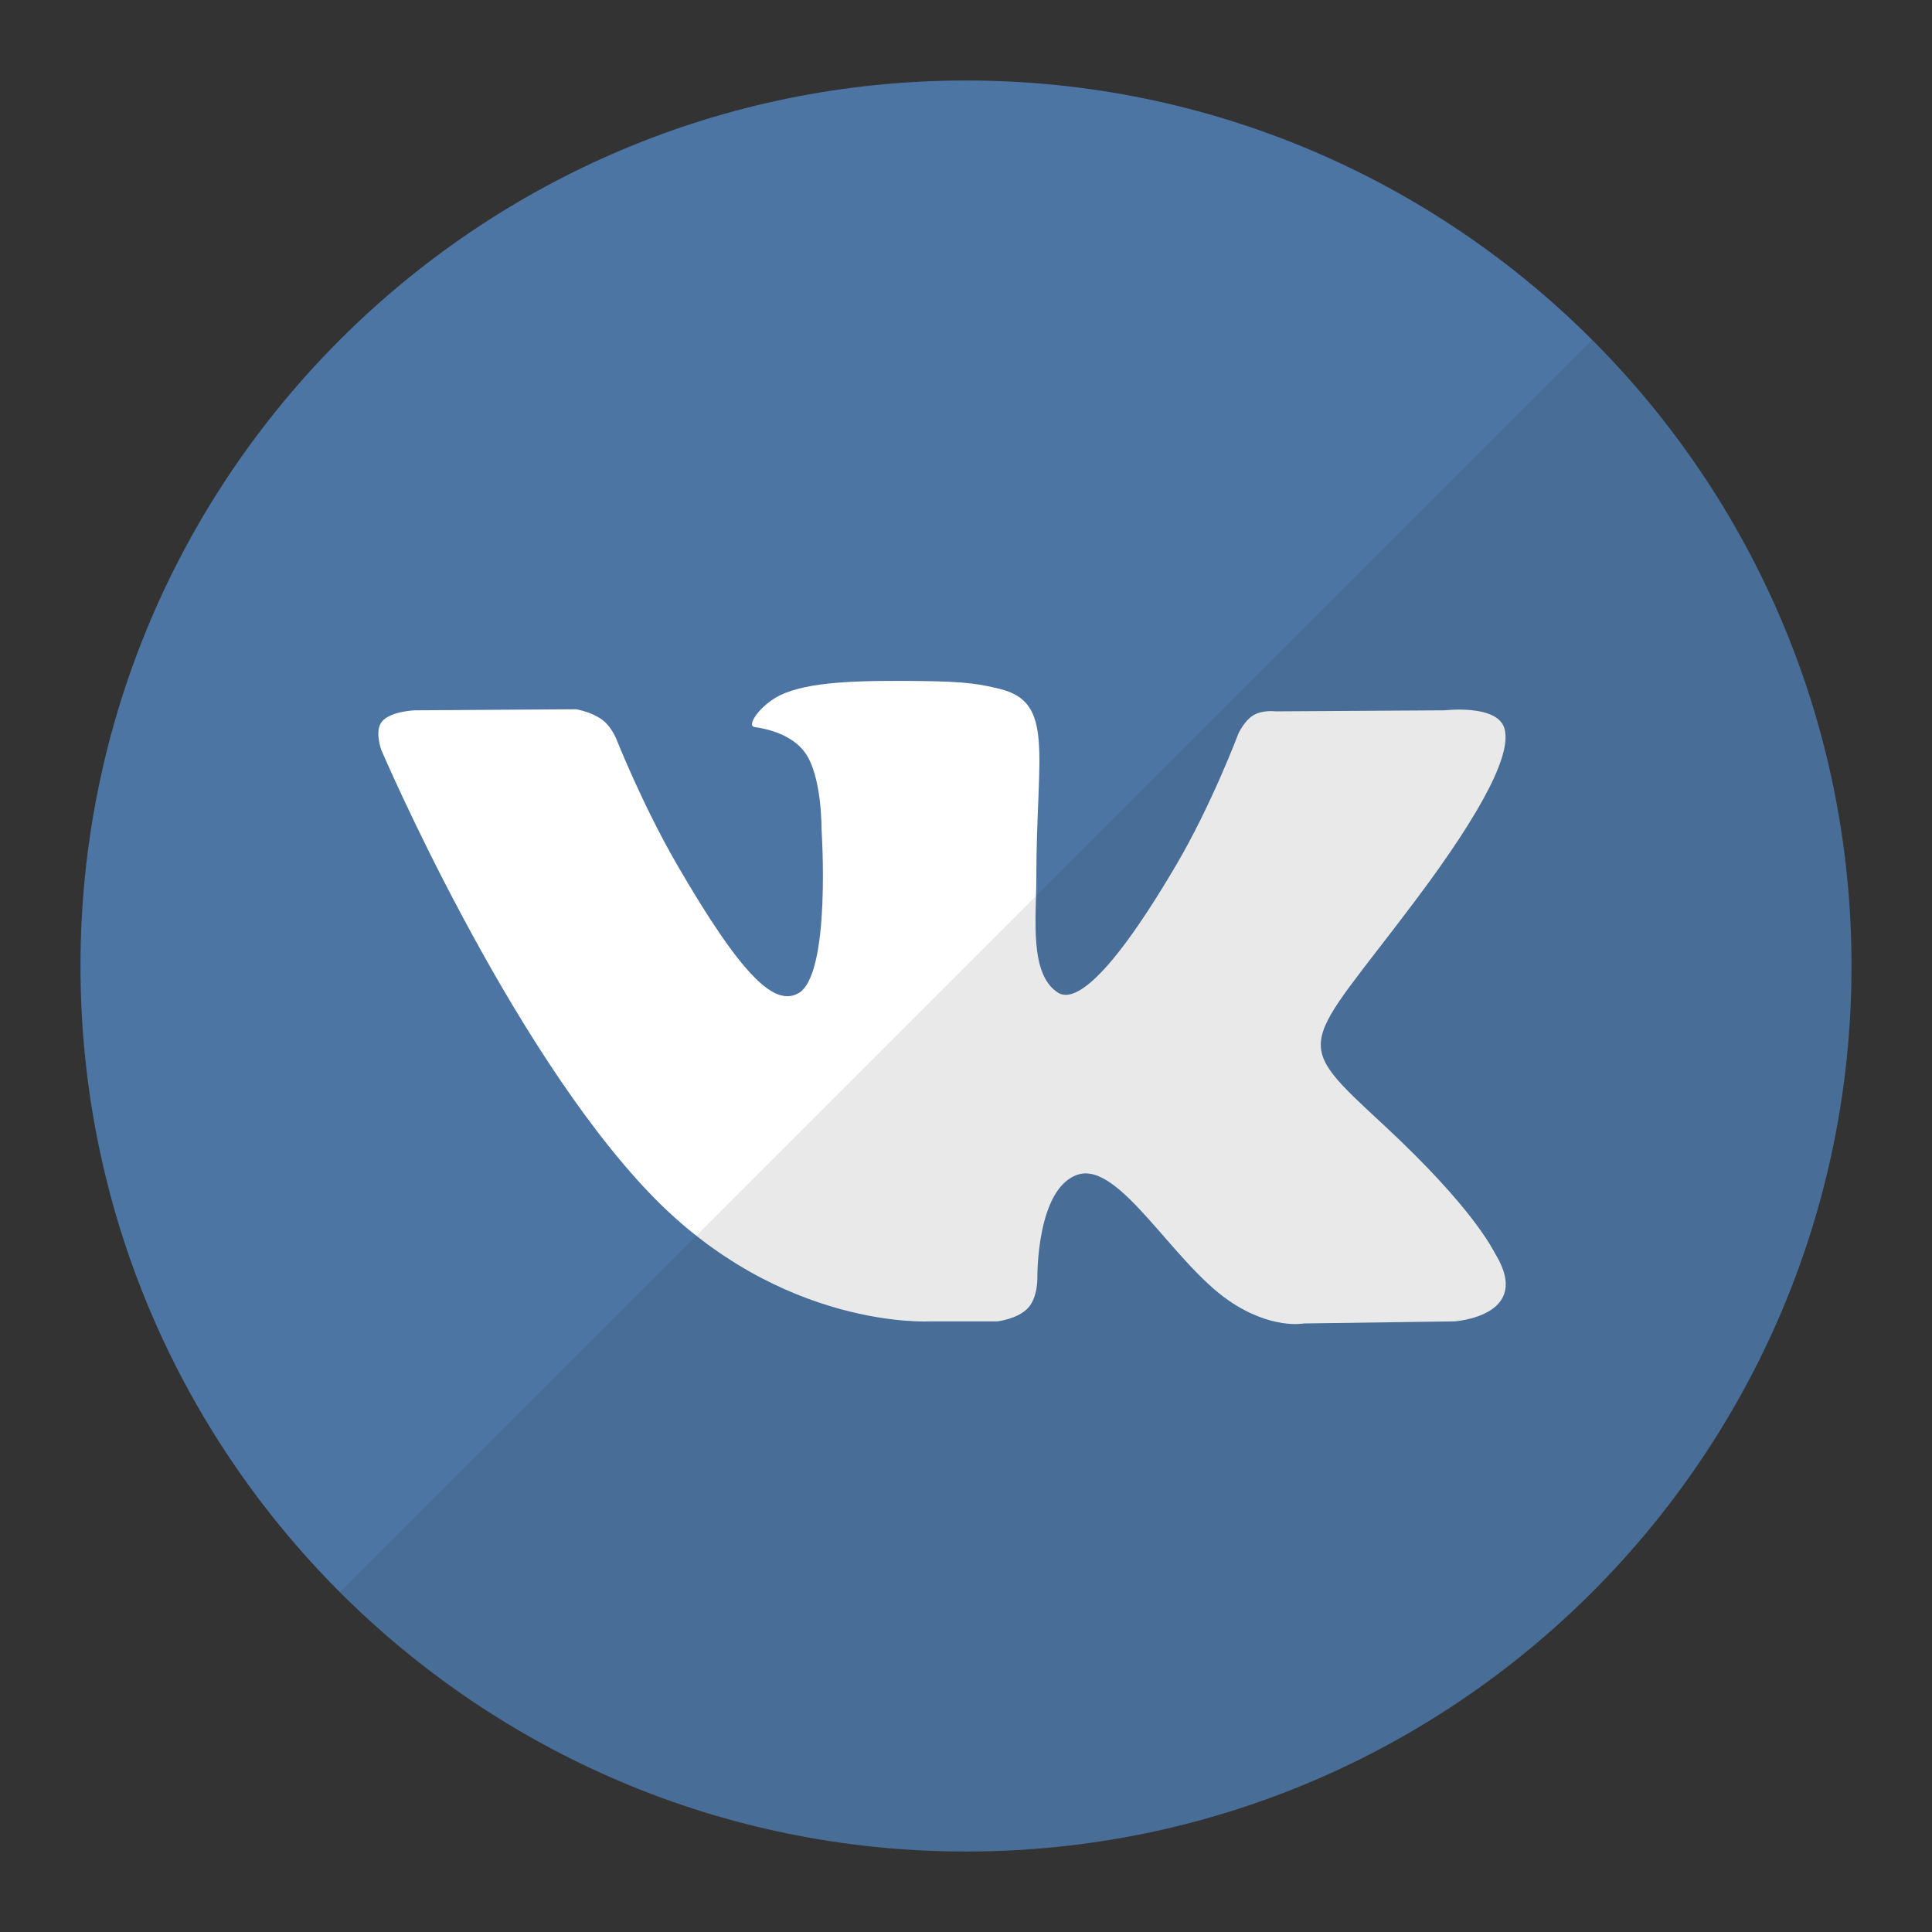
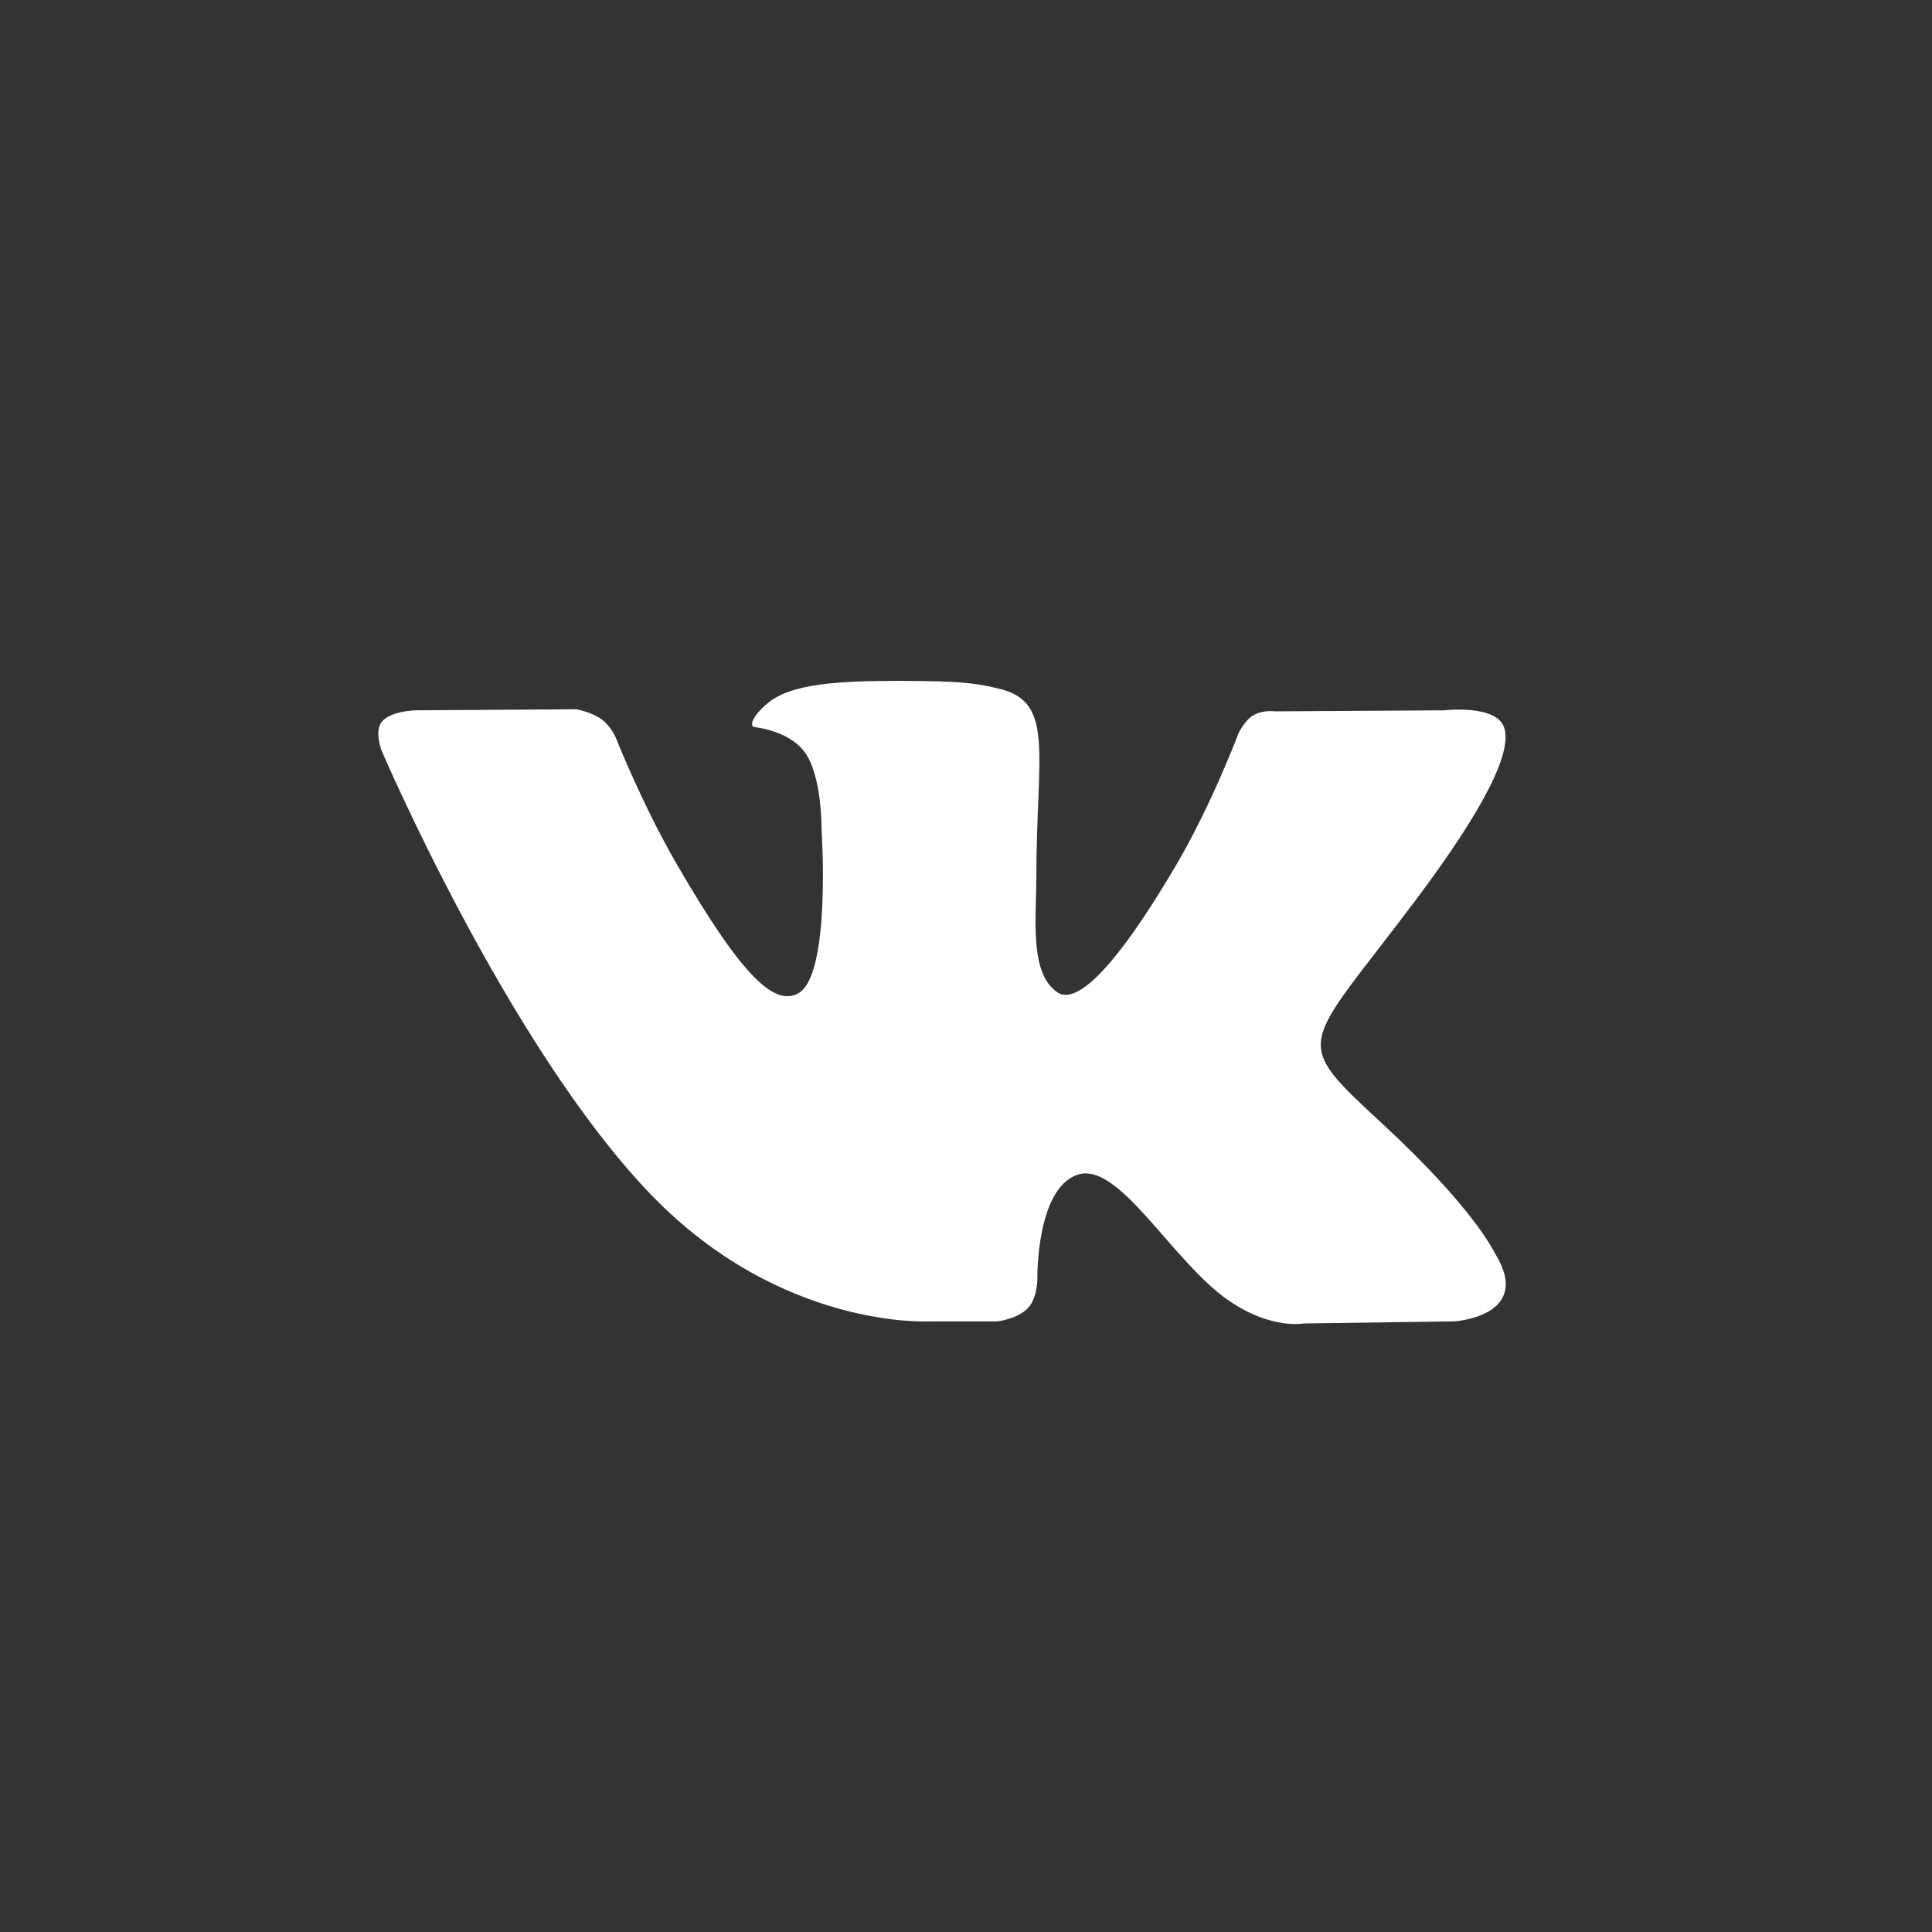
<svg xmlns="http://www.w3.org/2000/svg" width="50" height="50" viewBox="0 0 50 50" fill="none">
  <rect x="0" y="0" width="50" height="50" fill="#333333" stroke="none" />
-   <path d="M25 47.917C37.657 47.917 47.917 37.657 47.917 25C47.917 12.344 37.657 2.083 25 2.083C12.344 2.083 2.083 12.344 2.083 25C2.083 37.657 12.344 47.917 25 47.917Z" fill="#4C75A3" />
  <path d="M24.067 34.197H25.811C25.811 34.197 26.338 34.139 26.607 33.849C26.855 33.583 26.847 33.083 26.847 33.083C26.847 33.083 26.813 30.743 27.899 30.398C28.97 30.059 30.344 32.66 31.802 33.66C32.903 34.417 33.741 34.251 33.741 34.251L37.637 34.197C37.637 34.197 39.675 34.071 38.709 32.468C38.63 32.337 38.146 31.283 35.812 29.116C33.368 26.849 33.696 27.215 36.639 23.293C38.431 20.904 39.148 19.445 38.924 18.821C38.71 18.226 37.392 18.383 37.392 18.383L33.005 18.41C33.005 18.41 32.68 18.366 32.438 18.51C32.203 18.651 32.051 18.981 32.051 18.981C32.051 18.981 31.357 20.829 30.431 22.401C28.477 25.719 27.696 25.894 27.377 25.688C26.634 25.208 26.82 23.76 26.82 22.73C26.82 19.516 27.307 18.175 25.87 17.828C25.393 17.713 25.042 17.637 23.822 17.625C22.257 17.609 20.932 17.629 20.182 17.997C19.683 18.241 19.298 18.786 19.532 18.817C19.822 18.856 20.479 18.995 20.827 19.468C21.277 20.08 21.261 21.453 21.261 21.453C21.261 21.453 21.519 25.238 20.657 25.708C20.066 26.03 19.255 25.372 17.513 22.362C16.621 20.821 15.947 19.116 15.947 19.116C15.947 19.116 15.818 18.798 15.586 18.628C15.305 18.421 14.912 18.356 14.912 18.356L10.743 18.383C10.743 18.383 10.117 18.401 9.887 18.672C9.682 18.915 9.871 19.415 9.871 19.415C9.871 19.415 13.135 27.051 16.83 30.899C20.22 34.428 24.067 34.197 24.067 34.197Z" fill="white" />
-   <path opacity="0.1" d="M8.795 41.205C12.943 45.352 18.672 47.917 25 47.917C37.656 47.917 47.917 37.656 47.917 25C47.917 18.672 45.352 12.943 41.205 8.795L8.795 41.205Z" fill="#231F20" />
</svg>